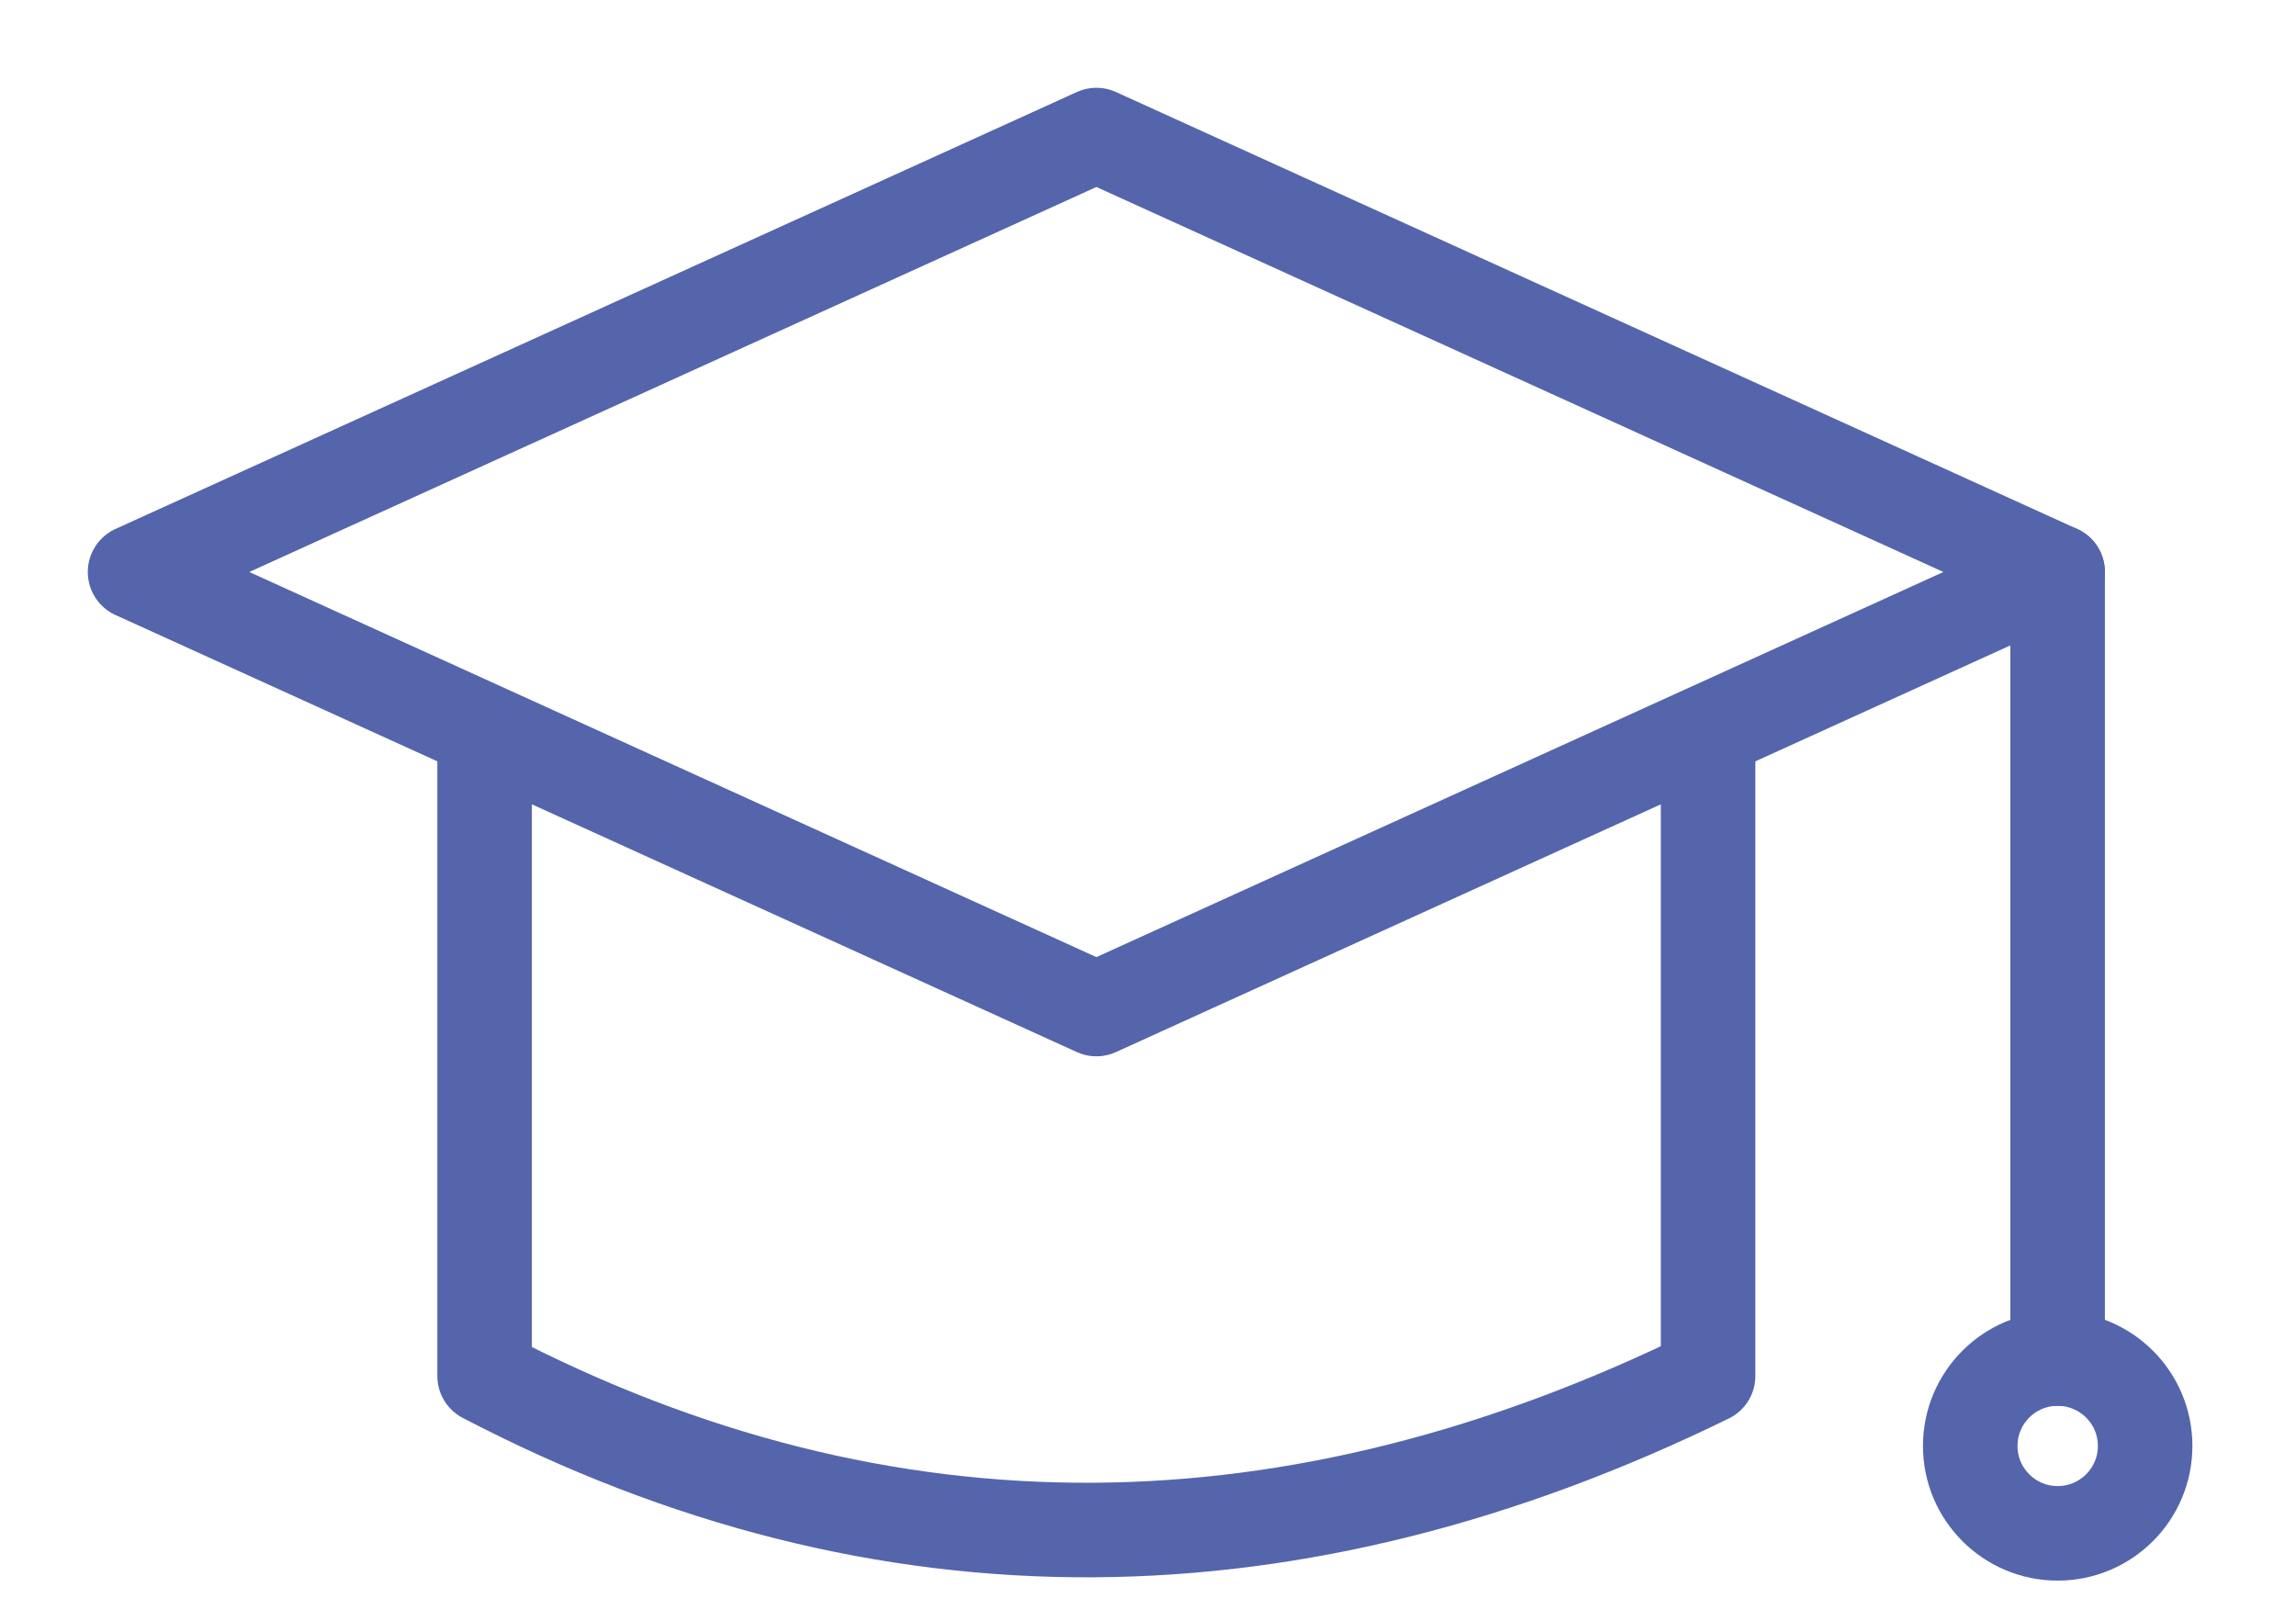
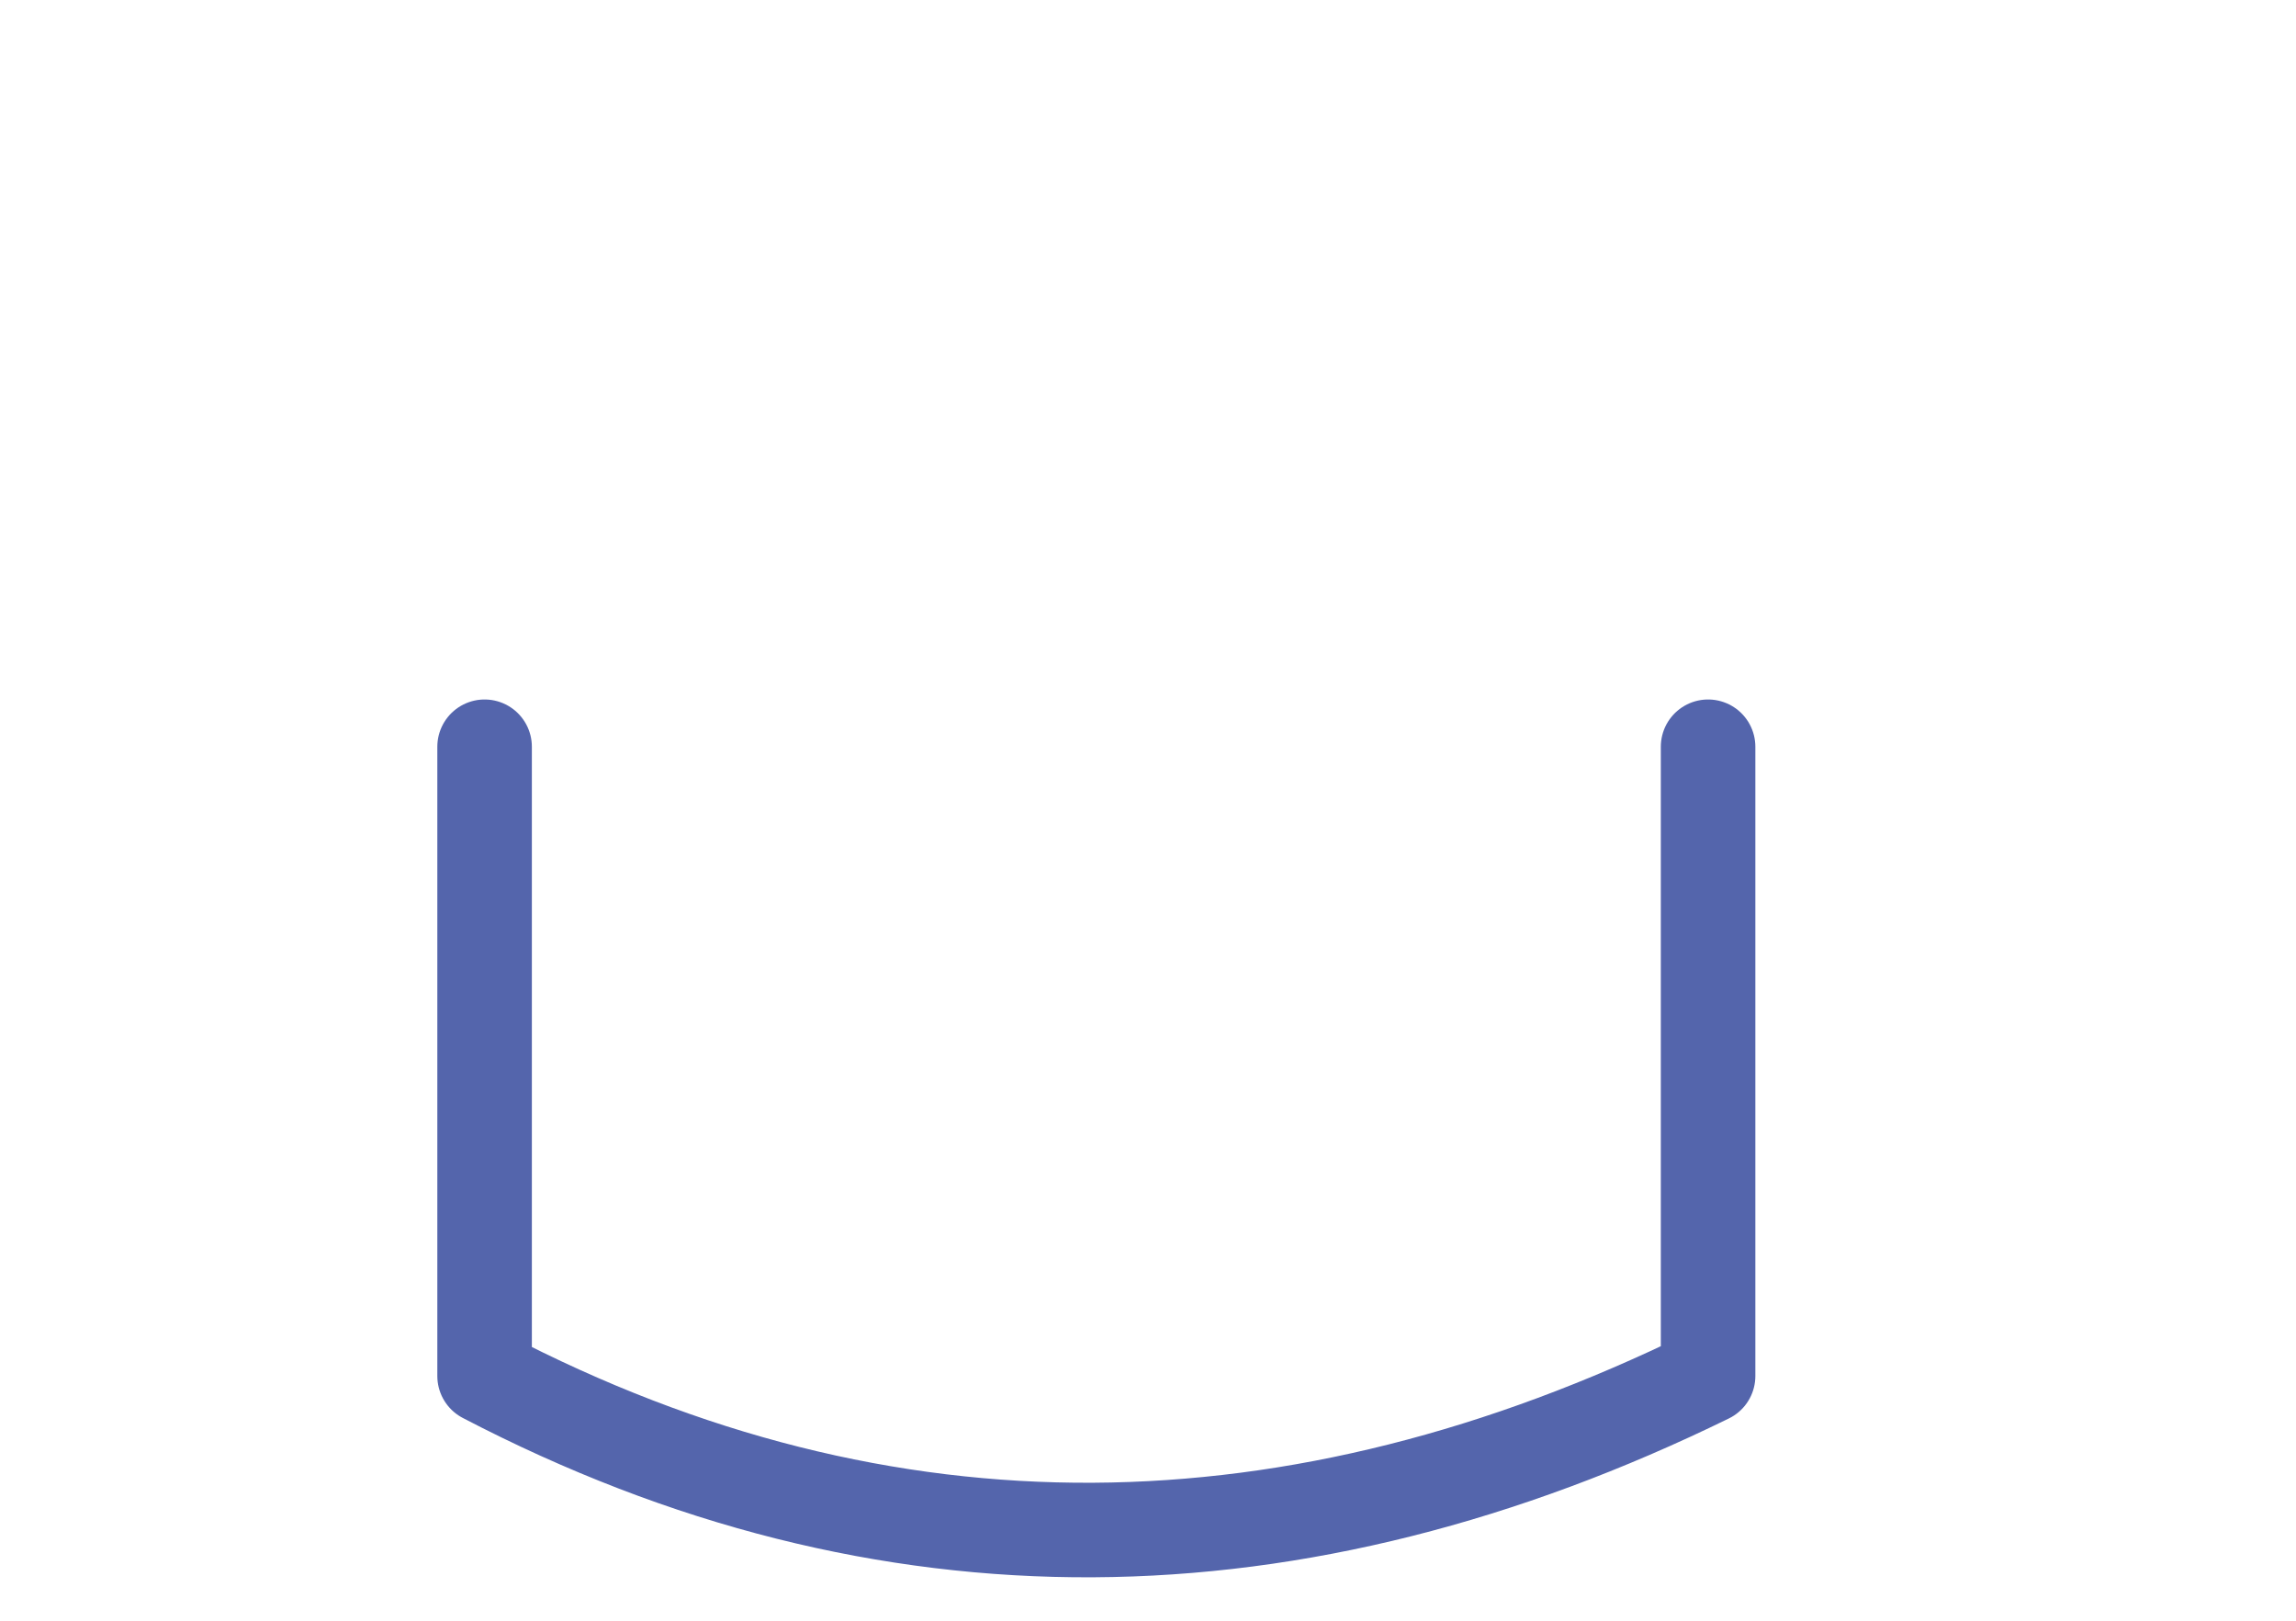
<svg xmlns="http://www.w3.org/2000/svg" width="17" height="12" viewBox="0 0 17 12" fill="none">
-   <path d="M15.235 4.235L8.118 7.471L1 4.235L8.118 1L15.235 4.235Z" stroke="#5465AC" stroke-width="0.7" stroke-miterlimit="10" stroke-linecap="round" stroke-linejoin="round" />
  <path d="M12.647 5.529V10.188C9.606 11.676 6.565 11.741 3.588 10.188V5.529" stroke="#5465AC" stroke-width="0.7" stroke-miterlimit="10" stroke-linecap="round" stroke-linejoin="round" />
-   <path d="M15.235 4.235V10.059" stroke="#5465AC" stroke-width="0.7" stroke-miterlimit="10" stroke-linecap="round" stroke-linejoin="round" />
-   <path d="M15.235 11.353C15.593 11.353 15.883 11.063 15.883 10.706C15.883 10.348 15.593 10.059 15.235 10.059C14.878 10.059 14.588 10.348 14.588 10.706C14.588 11.063 14.878 11.353 15.235 11.353Z" stroke="#5465AC" stroke-width="0.7" stroke-miterlimit="10" stroke-linecap="round" stroke-linejoin="round" />
</svg>